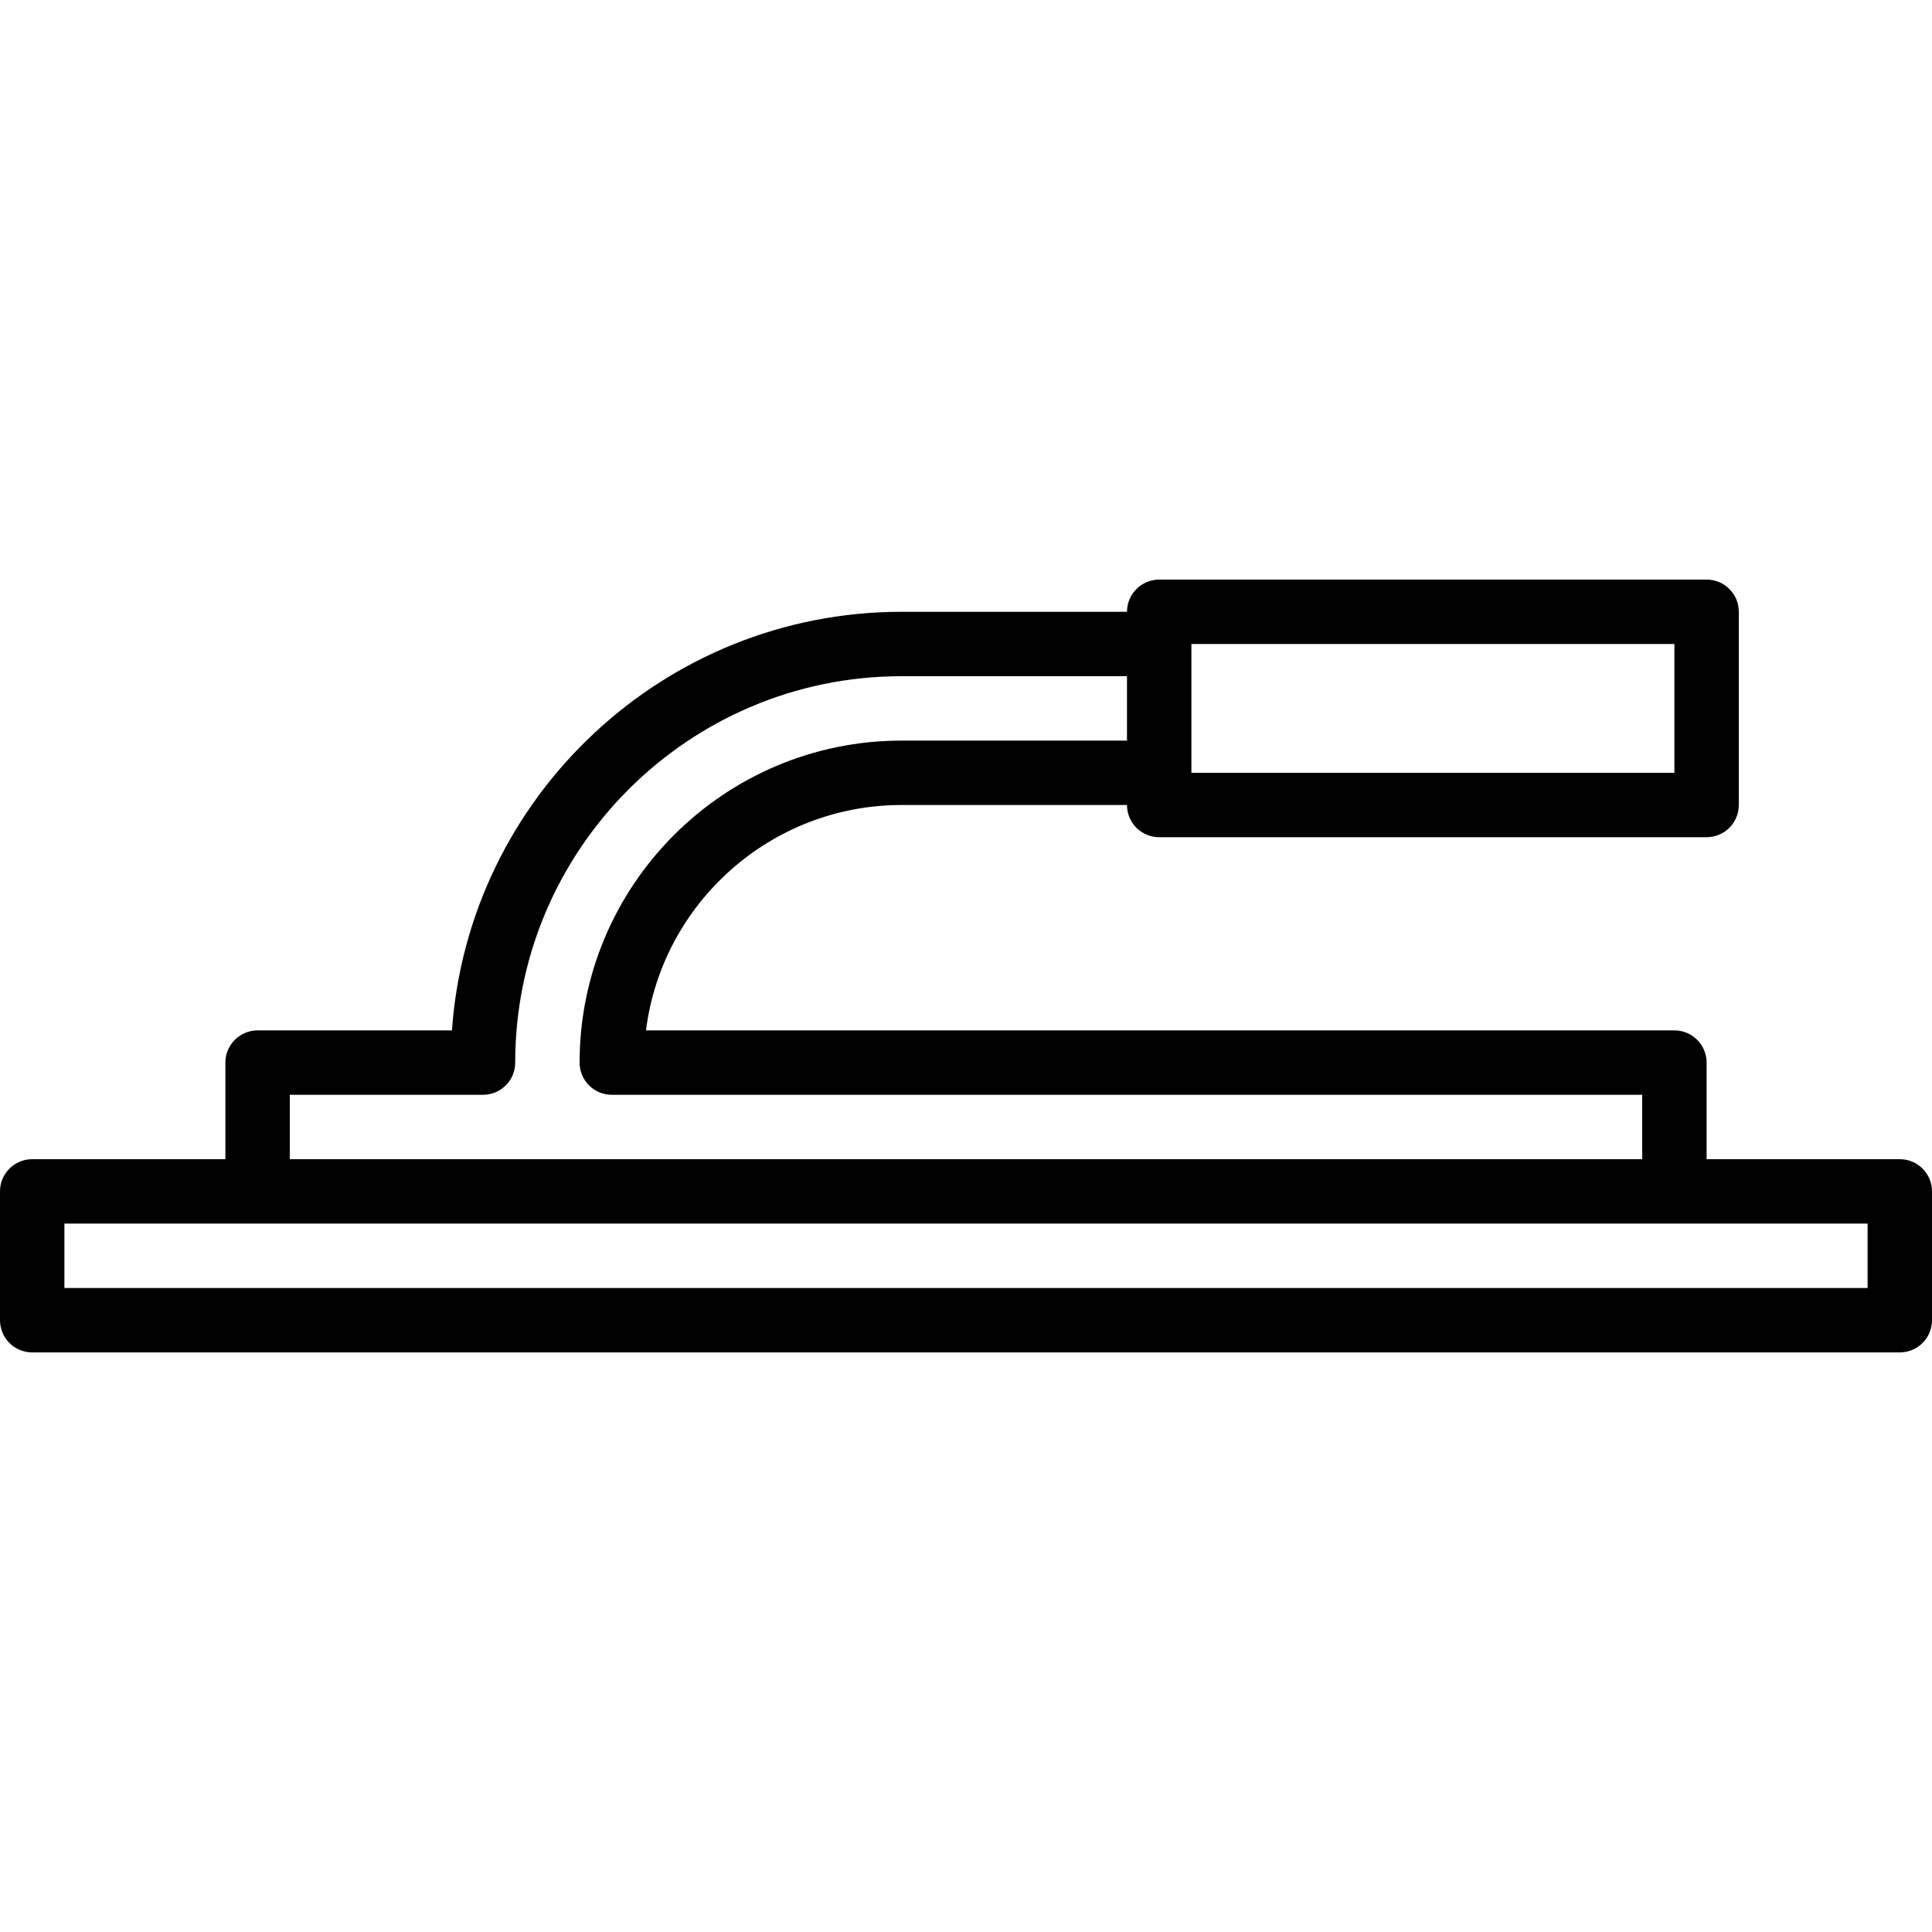
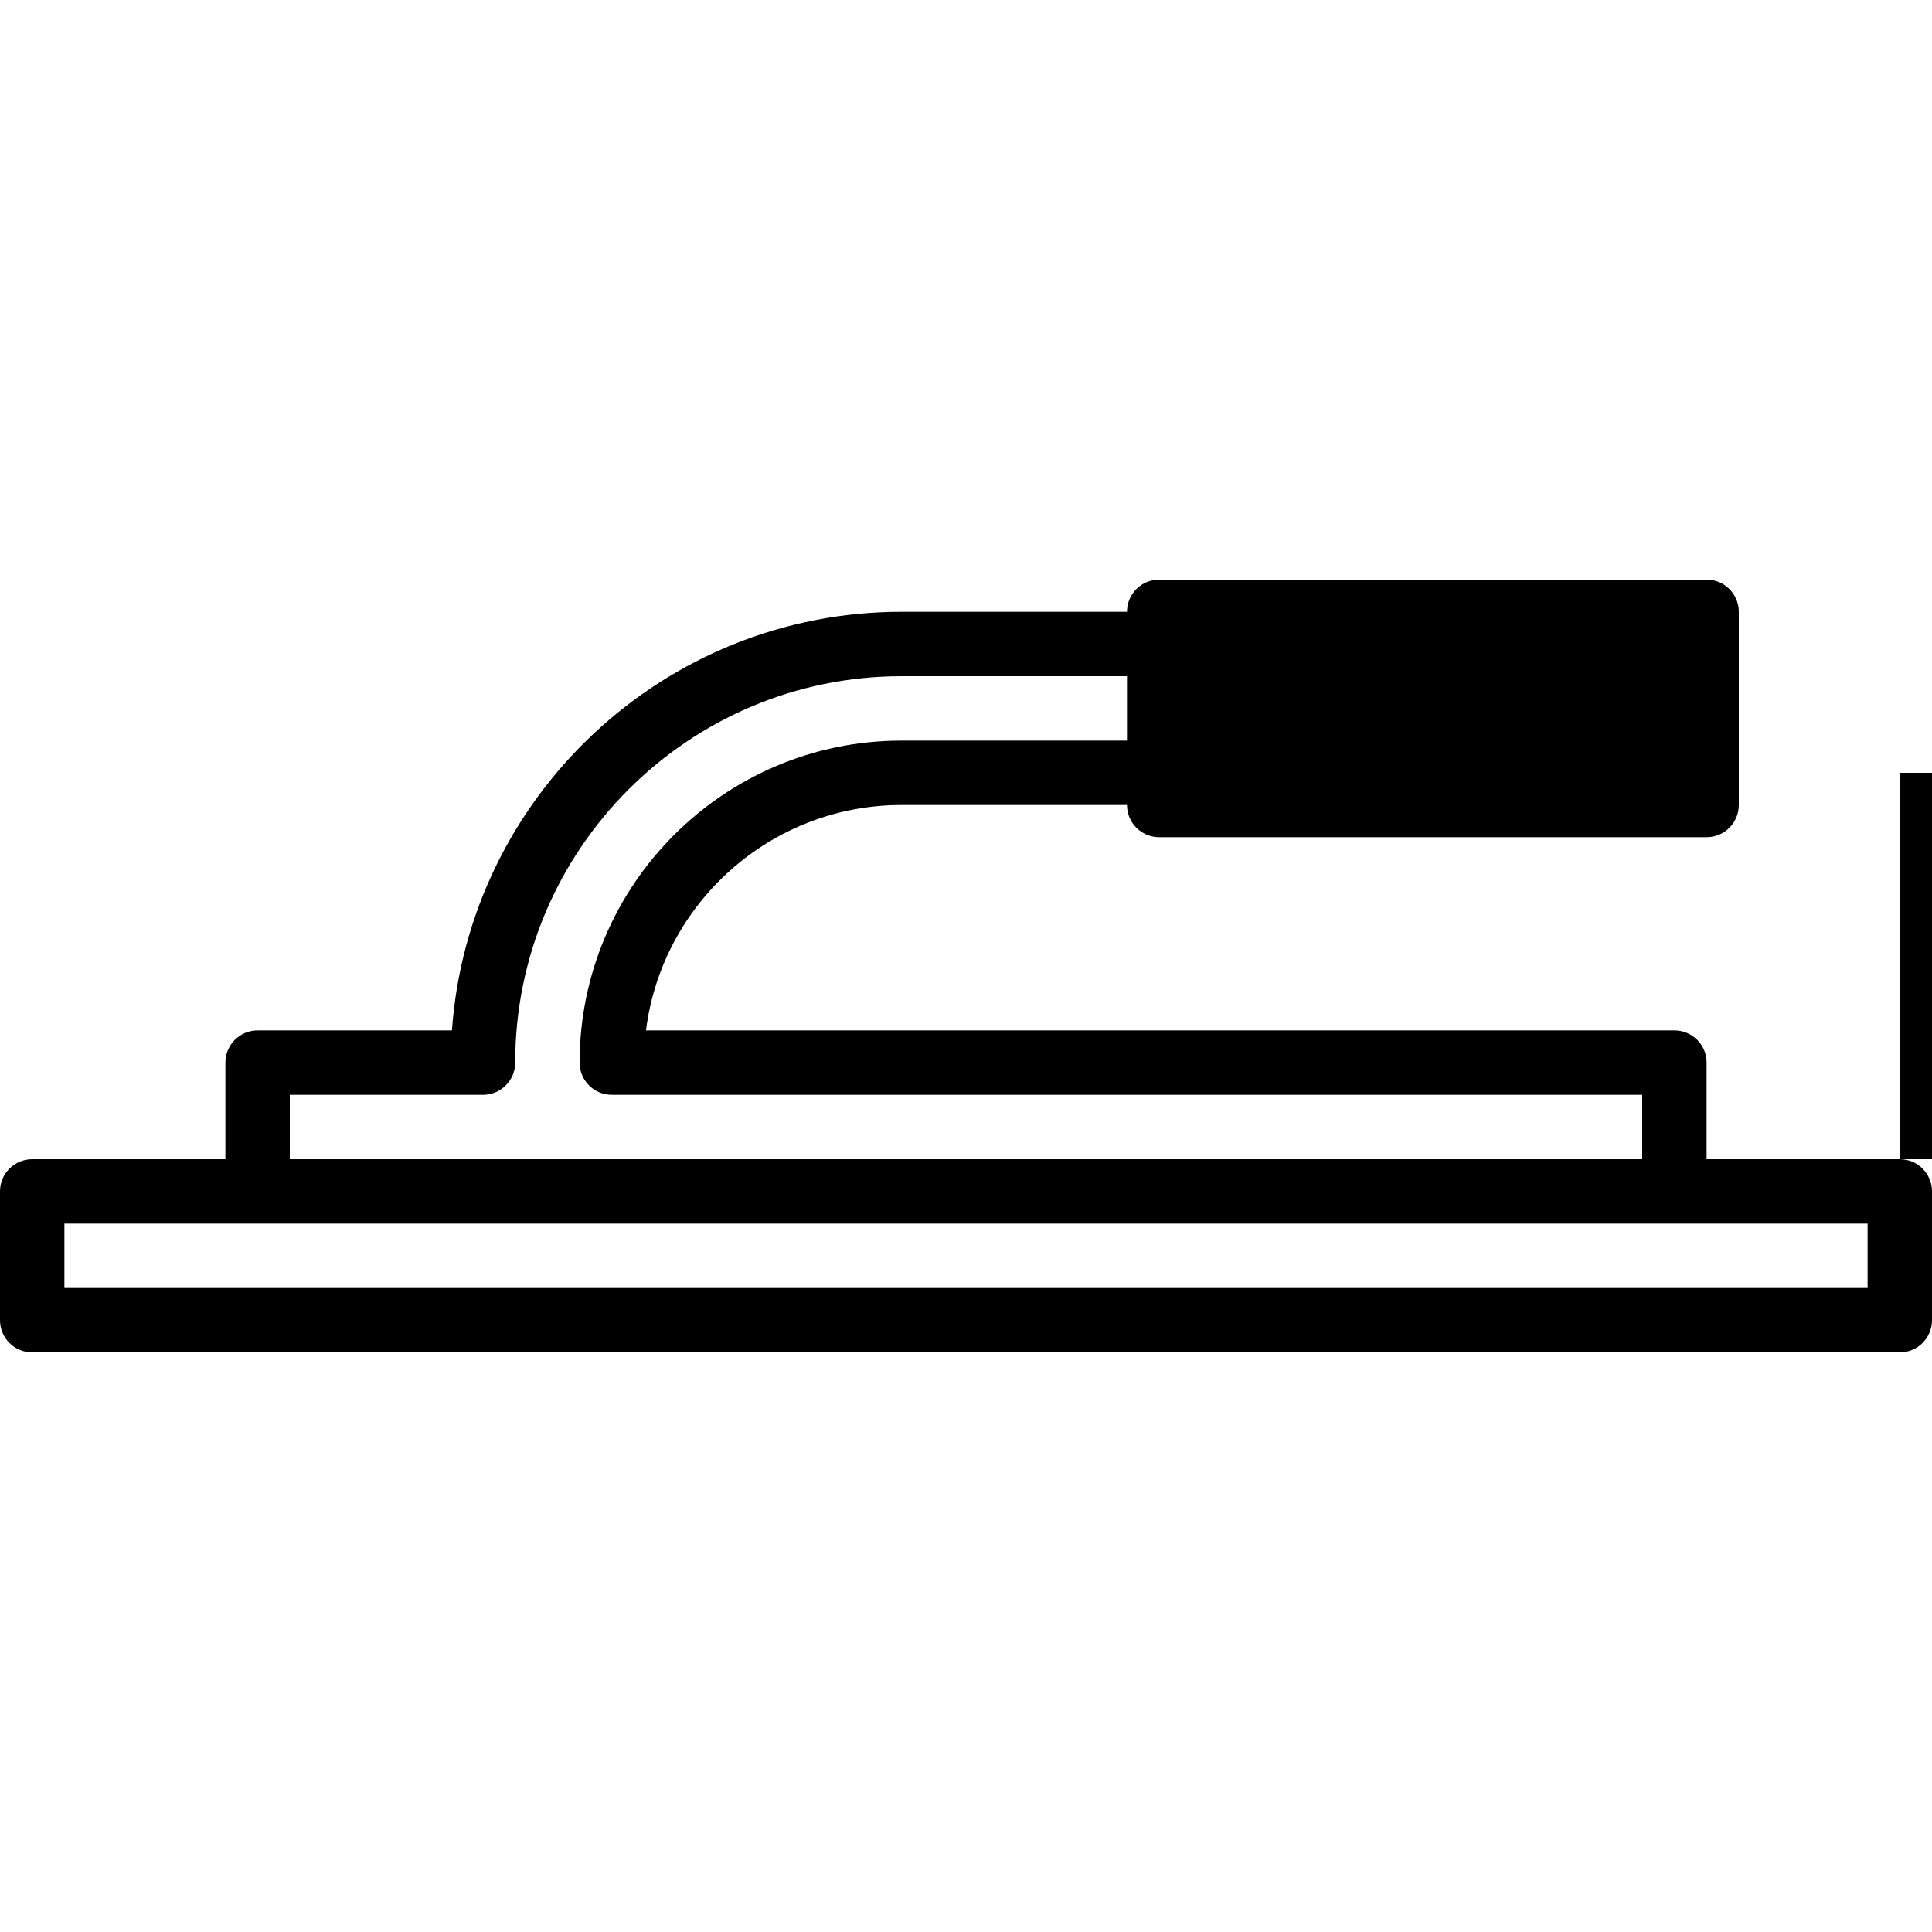
<svg xmlns="http://www.w3.org/2000/svg" version="1.1" id="Layer_1" x="0px" y="0px" viewBox="0 0 512 512" style="enable-background:new 0 0 512 512;" xml:space="preserve">
  <g>
    <g>
-       <path d="M503.467,307.2h-51.2v-25.6c0-4.719-3.814-8.533-8.533-8.533H171.196c4.207-33.621,32.981-59.733,67.738-59.733h59.733    c0,4.719,3.814,8.533,8.533,8.533h145.067c4.719,0,8.533-3.814,8.533-8.533v-51.2c0-4.719-3.814-8.533-8.533-8.533H307.2    c-4.719,0-8.533,3.814-8.533,8.533h-59.733c-63.002,0-114.773,49.024-119.168,110.933H68.267c-4.719,0-8.533,3.814-8.533,8.533    v25.6h-51.2C3.814,307.2,0,311.014,0,315.733v34.133c0,4.719,3.814,8.533,8.533,8.533h494.933c4.719,0,8.533-3.814,8.533-8.533    v-34.133C512,311.014,508.186,307.2,503.467,307.2z M315.733,170.667h128V204.8h-128V170.667z M76.8,290.133H128    c4.719,0,8.533-3.814,8.533-8.533c0-56.465,45.935-102.4,102.4-102.4h59.733v17.067h-59.733    c-47.053,0-85.333,38.281-85.333,85.333c0,4.719,3.814,8.533,8.533,8.533H435.2V307.2H76.8V290.133z M494.933,341.333H17.067    v-17.067h477.867V341.333z" />
+       <path d="M503.467,307.2h-51.2v-25.6c0-4.719-3.814-8.533-8.533-8.533H171.196c4.207-33.621,32.981-59.733,67.738-59.733h59.733    c0,4.719,3.814,8.533,8.533,8.533h145.067c4.719,0,8.533-3.814,8.533-8.533v-51.2c0-4.719-3.814-8.533-8.533-8.533H307.2    c-4.719,0-8.533,3.814-8.533,8.533h-59.733c-63.002,0-114.773,49.024-119.168,110.933H68.267c-4.719,0-8.533,3.814-8.533,8.533    v25.6h-51.2C3.814,307.2,0,311.014,0,315.733v34.133c0,4.719,3.814,8.533,8.533,8.533h494.933c4.719,0,8.533-3.814,8.533-8.533    v-34.133C512,311.014,508.186,307.2,503.467,307.2z h128V204.8h-128V170.667z M76.8,290.133H128    c4.719,0,8.533-3.814,8.533-8.533c0-56.465,45.935-102.4,102.4-102.4h59.733v17.067h-59.733    c-47.053,0-85.333,38.281-85.333,85.333c0,4.719,3.814,8.533,8.533,8.533H435.2V307.2H76.8V290.133z M494.933,341.333H17.067    v-17.067h477.867V341.333z" />
    </g>
  </g>
  <g>
</g>
  <g>
</g>
  <g>
</g>
  <g>
</g>
  <g>
</g>
  <g>
</g>
  <g>
</g>
  <g>
</g>
  <g>
</g>
  <g>
</g>
  <g>
</g>
  <g>
</g>
  <g>
</g>
  <g>
</g>
  <g>
</g>
</svg>